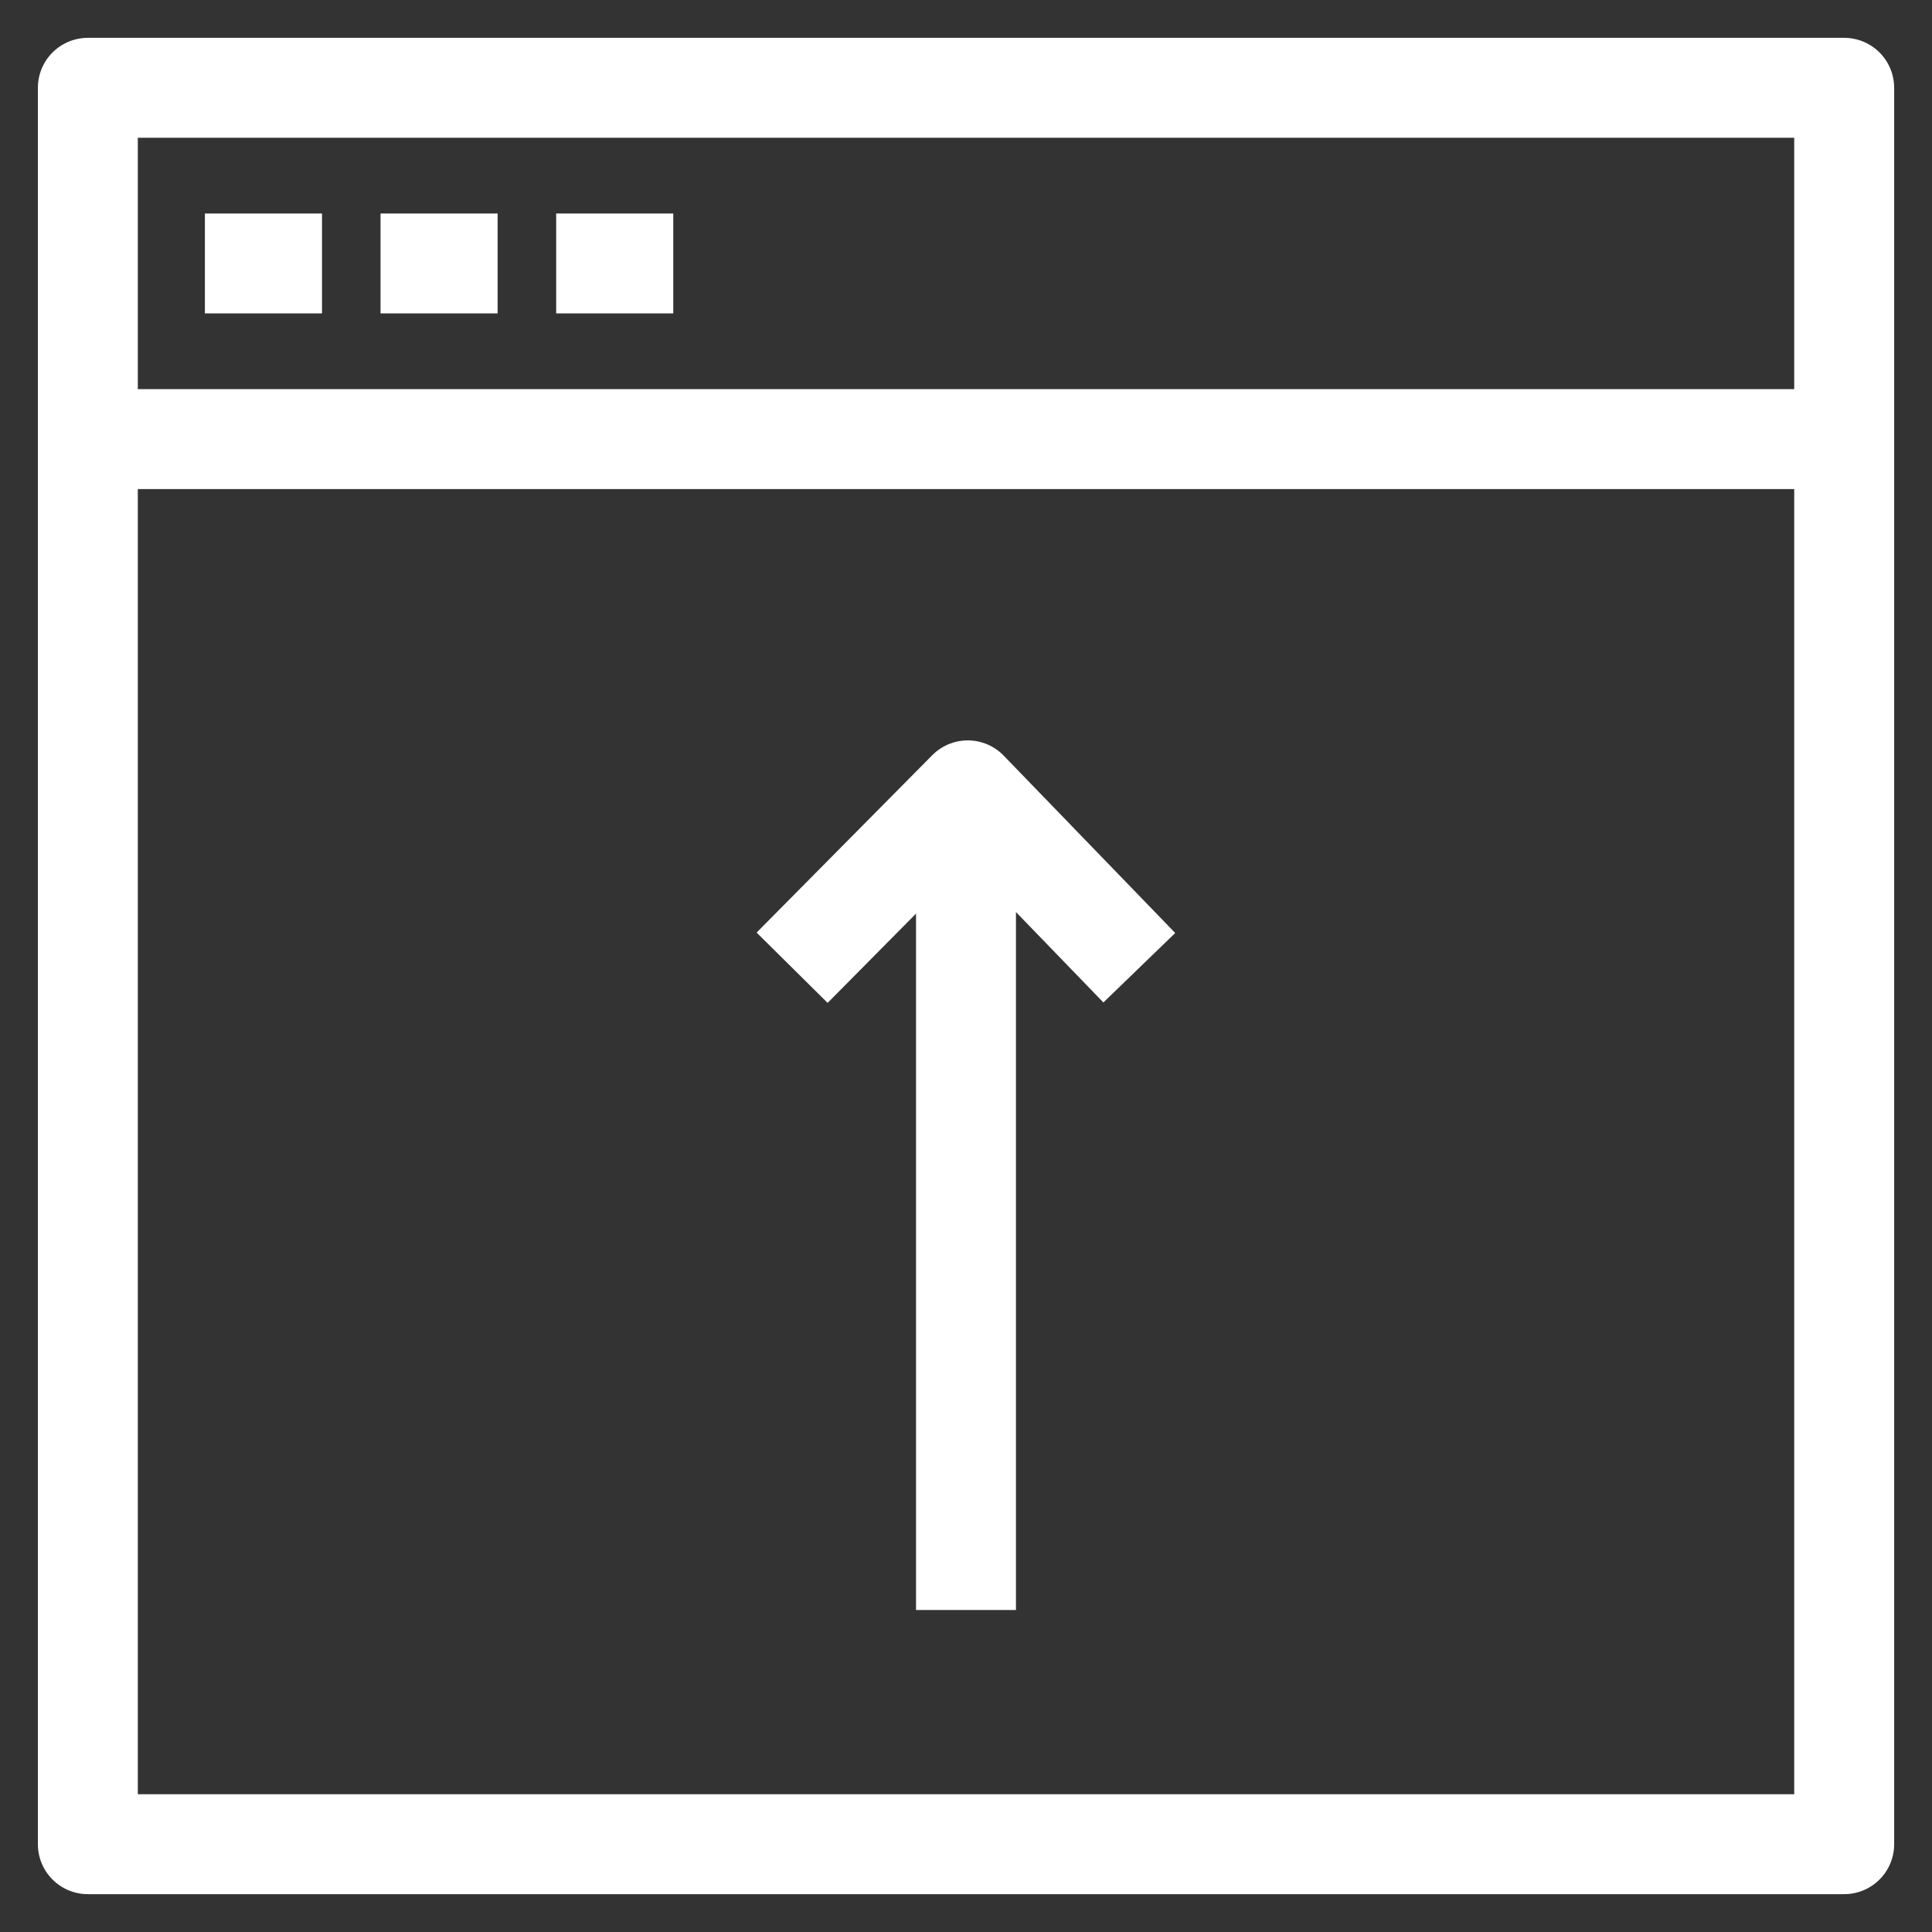
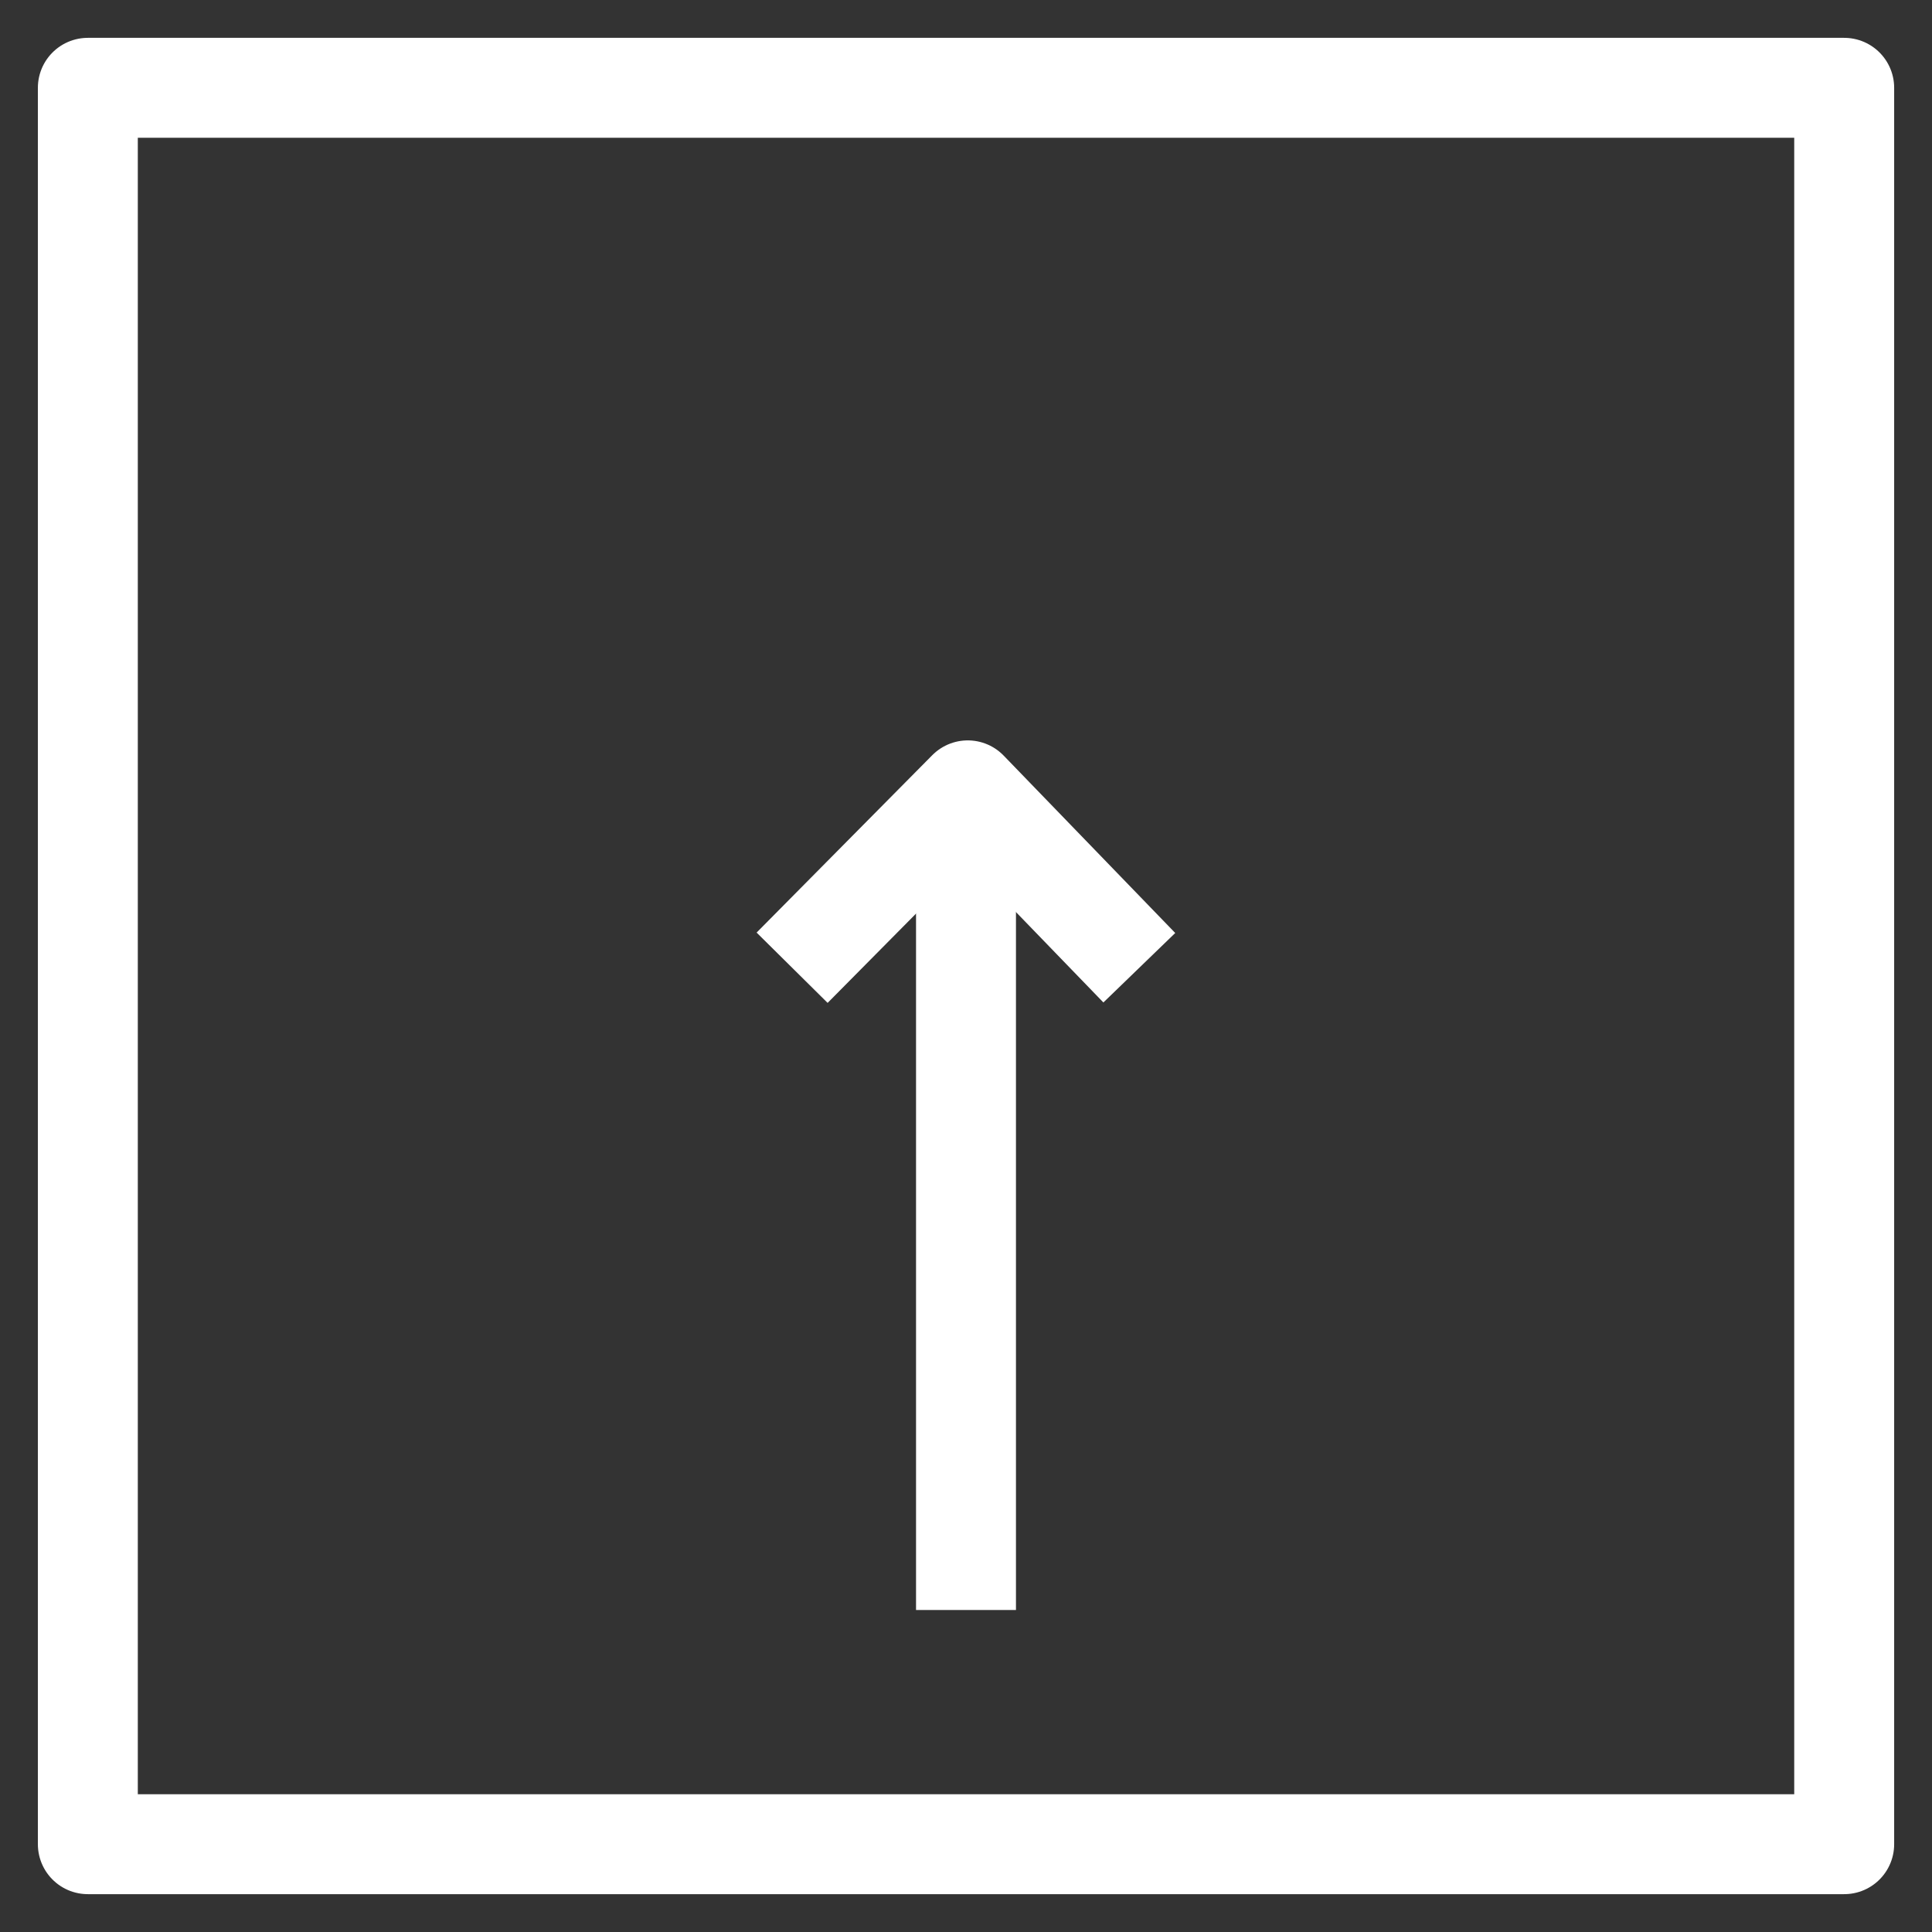
<svg xmlns="http://www.w3.org/2000/svg" width="58" height="58" viewBox="0 0 58 58" fill="none">
  <rect x="0" y="0" width="58" height="58" fill="#333333" stroke="none" />
  <path d="M55.364 2.636H2.637V55.364H55.364V2.636Z" stroke="white" stroke-width="3" stroke-linejoin="round" />
-   <path d="M6.151 7.909H9.667" stroke="white" stroke-width="3" stroke-linejoin="round" />
-   <path d="M11.424 7.909H14.939" stroke="white" stroke-width="3" stroke-linejoin="round" />
-   <path d="M16.697 7.909H20.212" stroke="white" stroke-width="3" stroke-linejoin="round" />
-   <path d="M2.637 13.182H55.364" stroke="white" stroke-width="3" stroke-linejoin="round" />
  <path d="M23.78 29.052L29.053 23.727L34.203 29.052" stroke="white" stroke-width="3" stroke-linejoin="round" />
  <path d="M29 23.727V48.333" stroke="white" stroke-width="3" stroke-linejoin="round" />
</svg>